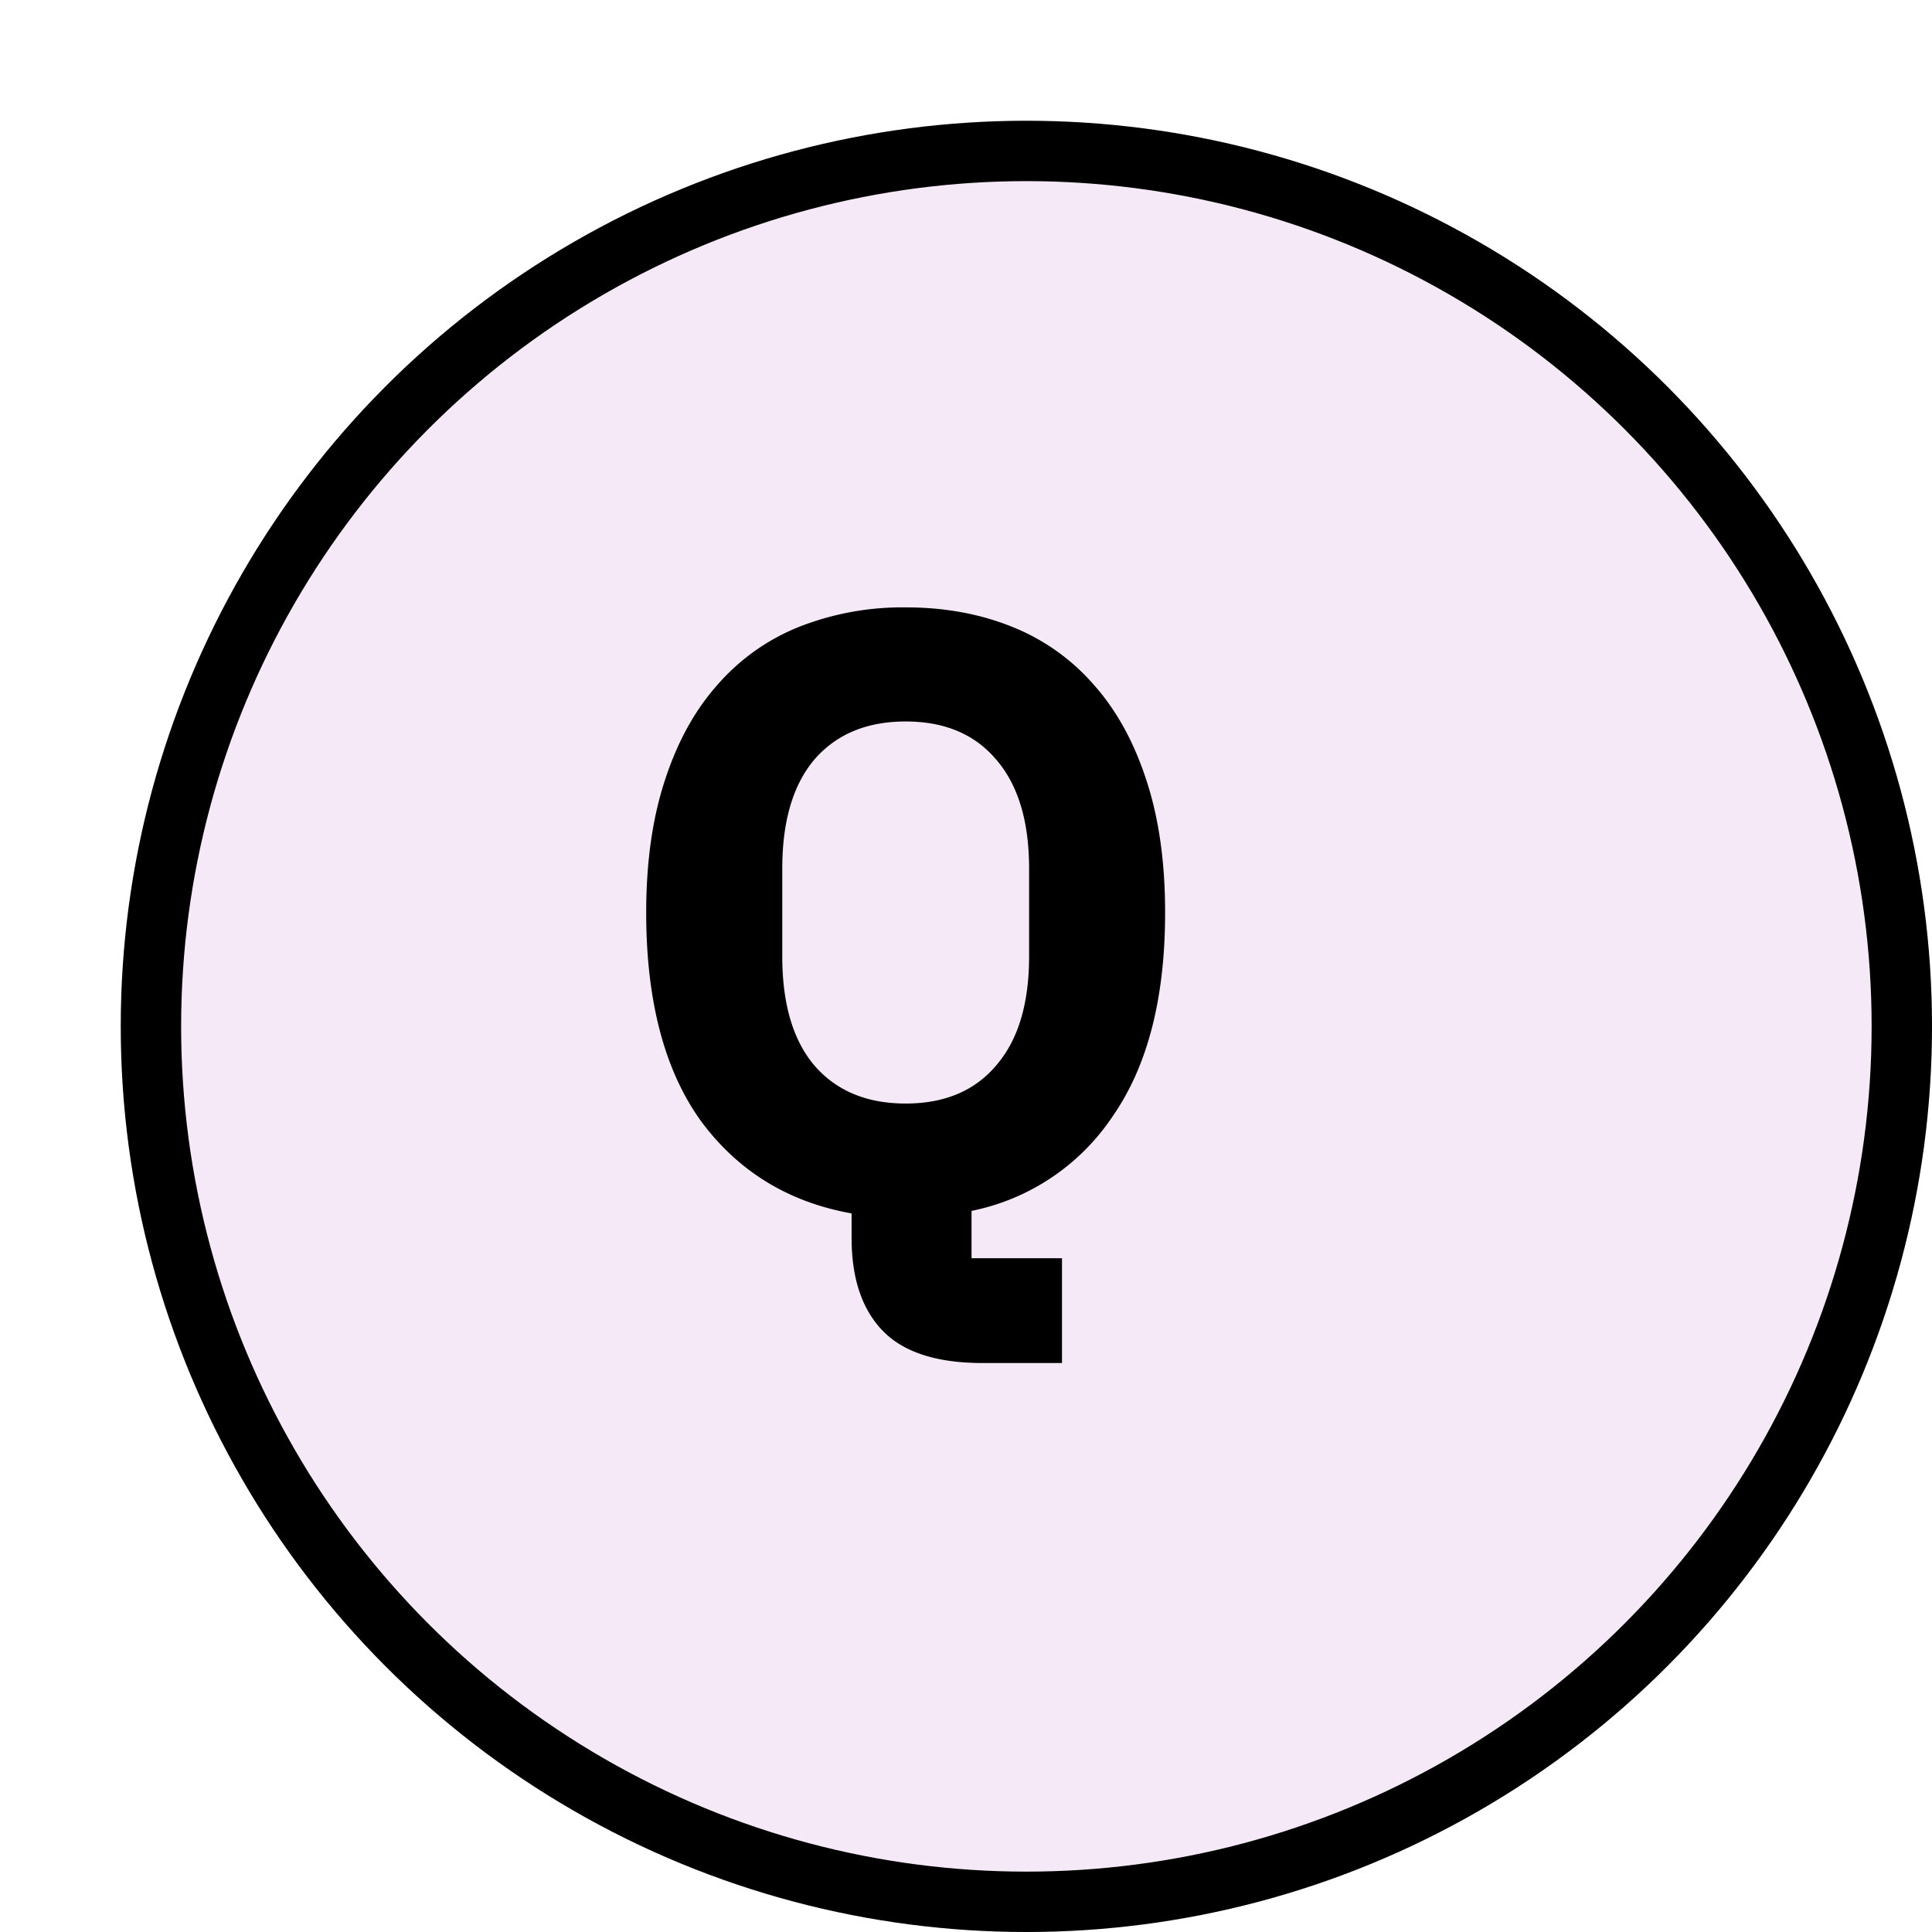
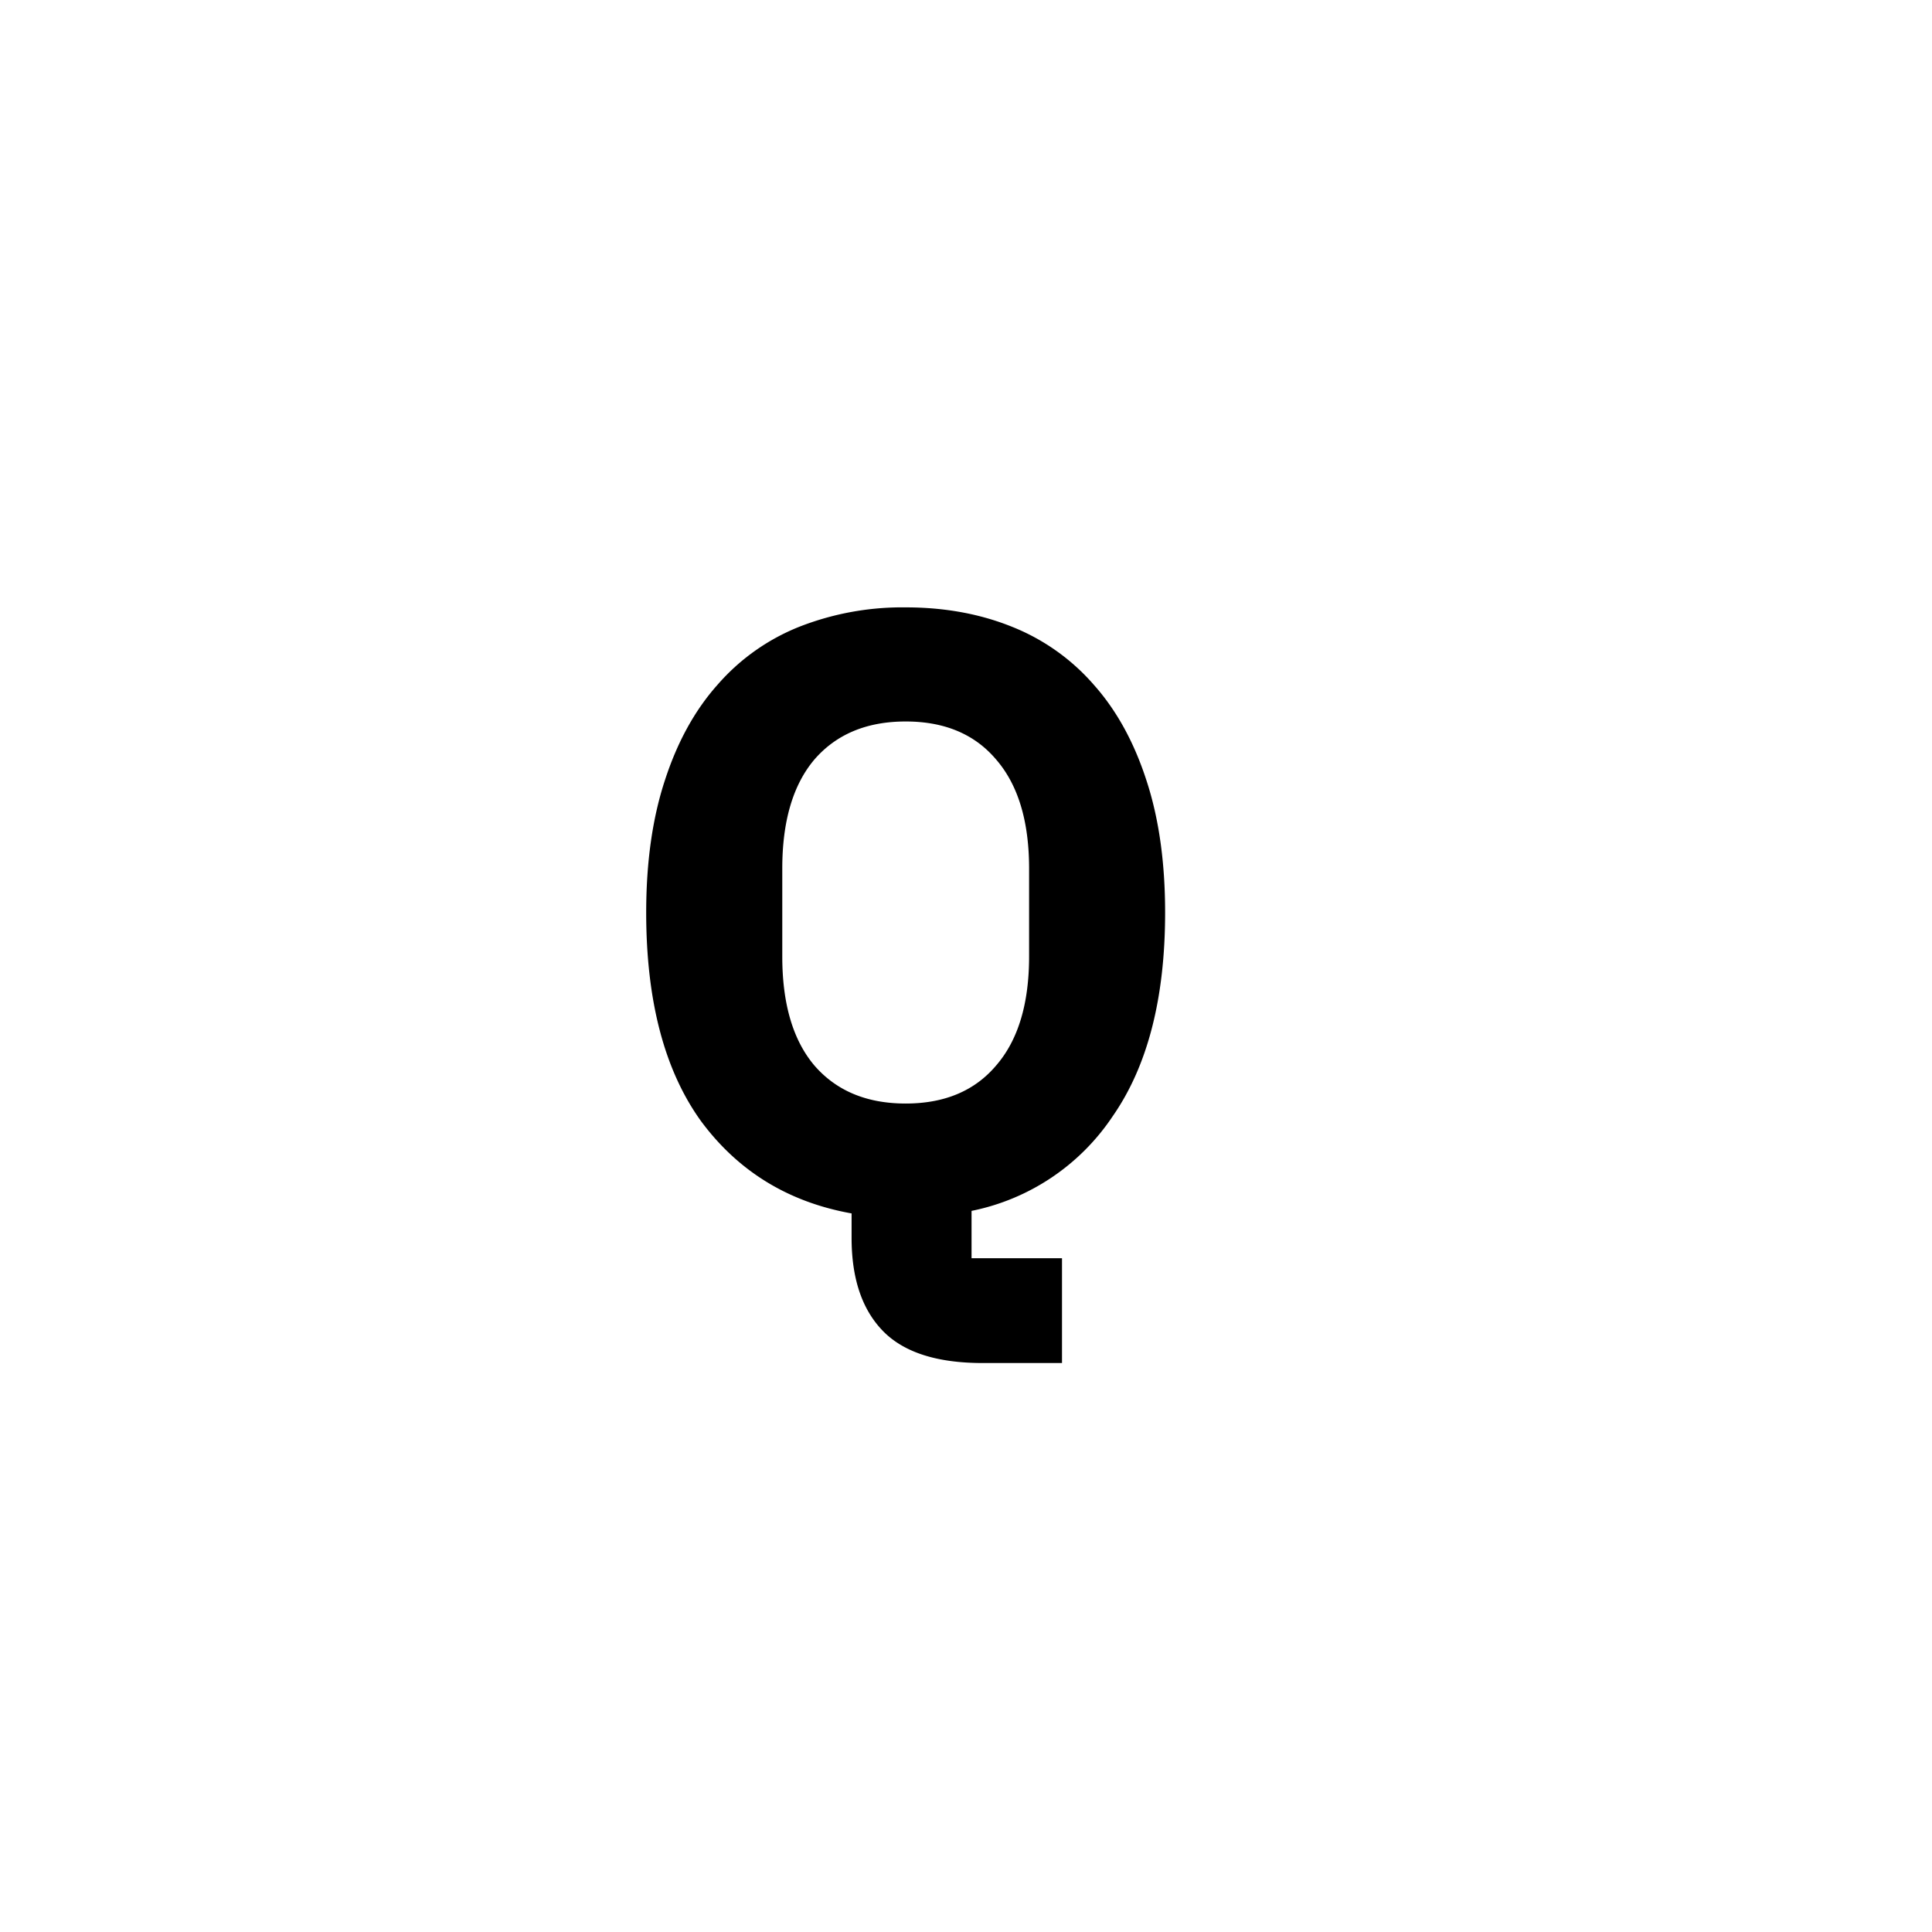
<svg xmlns="http://www.w3.org/2000/svg" width="32" height="32" fill="none">
  <g filter="url(#a)">
-     <circle cx="15" cy="15" r="15" fill="#F5E9F7" />
-     <circle cx="15" cy="15" r="14.5" stroke="#000" />
-   </g>
-   <path d="M17.59 22.576h-1.315c-.756 0-1.307-.177-1.652-.532-.345-.355-.518-.868-.518-1.54v-.406c-1.045-.187-1.876-.695-2.492-1.526-.607-.84-.91-1.993-.91-3.458 0-.83.103-1.559.308-2.184.205-.635.495-1.162.868-1.582a3.52 3.52 0 0 1 1.358-.966A4.673 4.673 0 0 1 15 10.06c.644 0 1.232.107 1.764.322a3.52 3.52 0 0 1 1.358.966c.373.42.663.947.868 1.582.205.625.308 1.353.308 2.184 0 1.419-.29 2.543-.868 3.374a3.683 3.683 0 0 1-2.338 1.568v.784h1.498v1.736ZM15 18.278c.645 0 1.144-.21 1.499-.63.364-.42.546-1.022.546-1.806v-1.456c0-.784-.182-1.386-.546-1.806-.355-.42-.854-.63-1.498-.63s-1.148.21-1.512.63c-.355.42-.532 1.022-.532 1.806v1.456c0 .784.177 1.386.532 1.806.364.42.868.63 1.512.63Z" fill="#000" />
+     </g>
+   <path d="M17.59 22.576h-1.315c-.756 0-1.307-.177-1.652-.532-.345-.355-.518-.868-.518-1.54v-.406c-1.045-.187-1.876-.695-2.492-1.526-.607-.84-.91-1.993-.91-3.458 0-.83.103-1.559.308-2.184.205-.635.495-1.162.868-1.582a3.52 3.52 0 0 1 1.358-.966A4.673 4.673 0 0 1 15 10.06c.644 0 1.232.107 1.764.322a3.52 3.52 0 0 1 1.358.966c.373.42.663.947.868 1.582.205.625.308 1.353.308 2.184 0 1.419-.29 2.543-.868 3.374a3.683 3.683 0 0 1-2.338 1.568v.784h1.498ZM15 18.278c.645 0 1.144-.21 1.499-.63.364-.42.546-1.022.546-1.806v-1.456c0-.784-.182-1.386-.546-1.806-.355-.42-.854-.63-1.498-.63s-1.148.21-1.512.63c-.355.42-.532 1.022-.532 1.806v1.456c0 .784.177 1.386.532 1.806.364.42.868.63 1.512.63Z" fill="#000" />
  <defs>
    <filter id="a" x="0" y="0" width="32" height="32" filterUnits="userSpaceOnUse" color-interpolation-filters="sRGB">
      <feFlood flood-opacity="0" result="BackgroundImageFix" />
      <feColorMatrix in="SourceAlpha" values="0 0 0 0 0 0 0 0 0 0 0 0 0 0 0 0 0 0 127 0" result="hardAlpha" />
      <feOffset dx="2" dy="2" />
      <feColorMatrix values="0 0 0 0 0 0 0 0 0 0 0 0 0 0 0 0 0 0 1 0" />
      <feBlend in2="BackgroundImageFix" result="effect1_dropShadow_1759_7404" />
      <feBlend in="SourceGraphic" in2="effect1_dropShadow_1759_7404" result="shape" />
    </filter>
  </defs>
</svg>